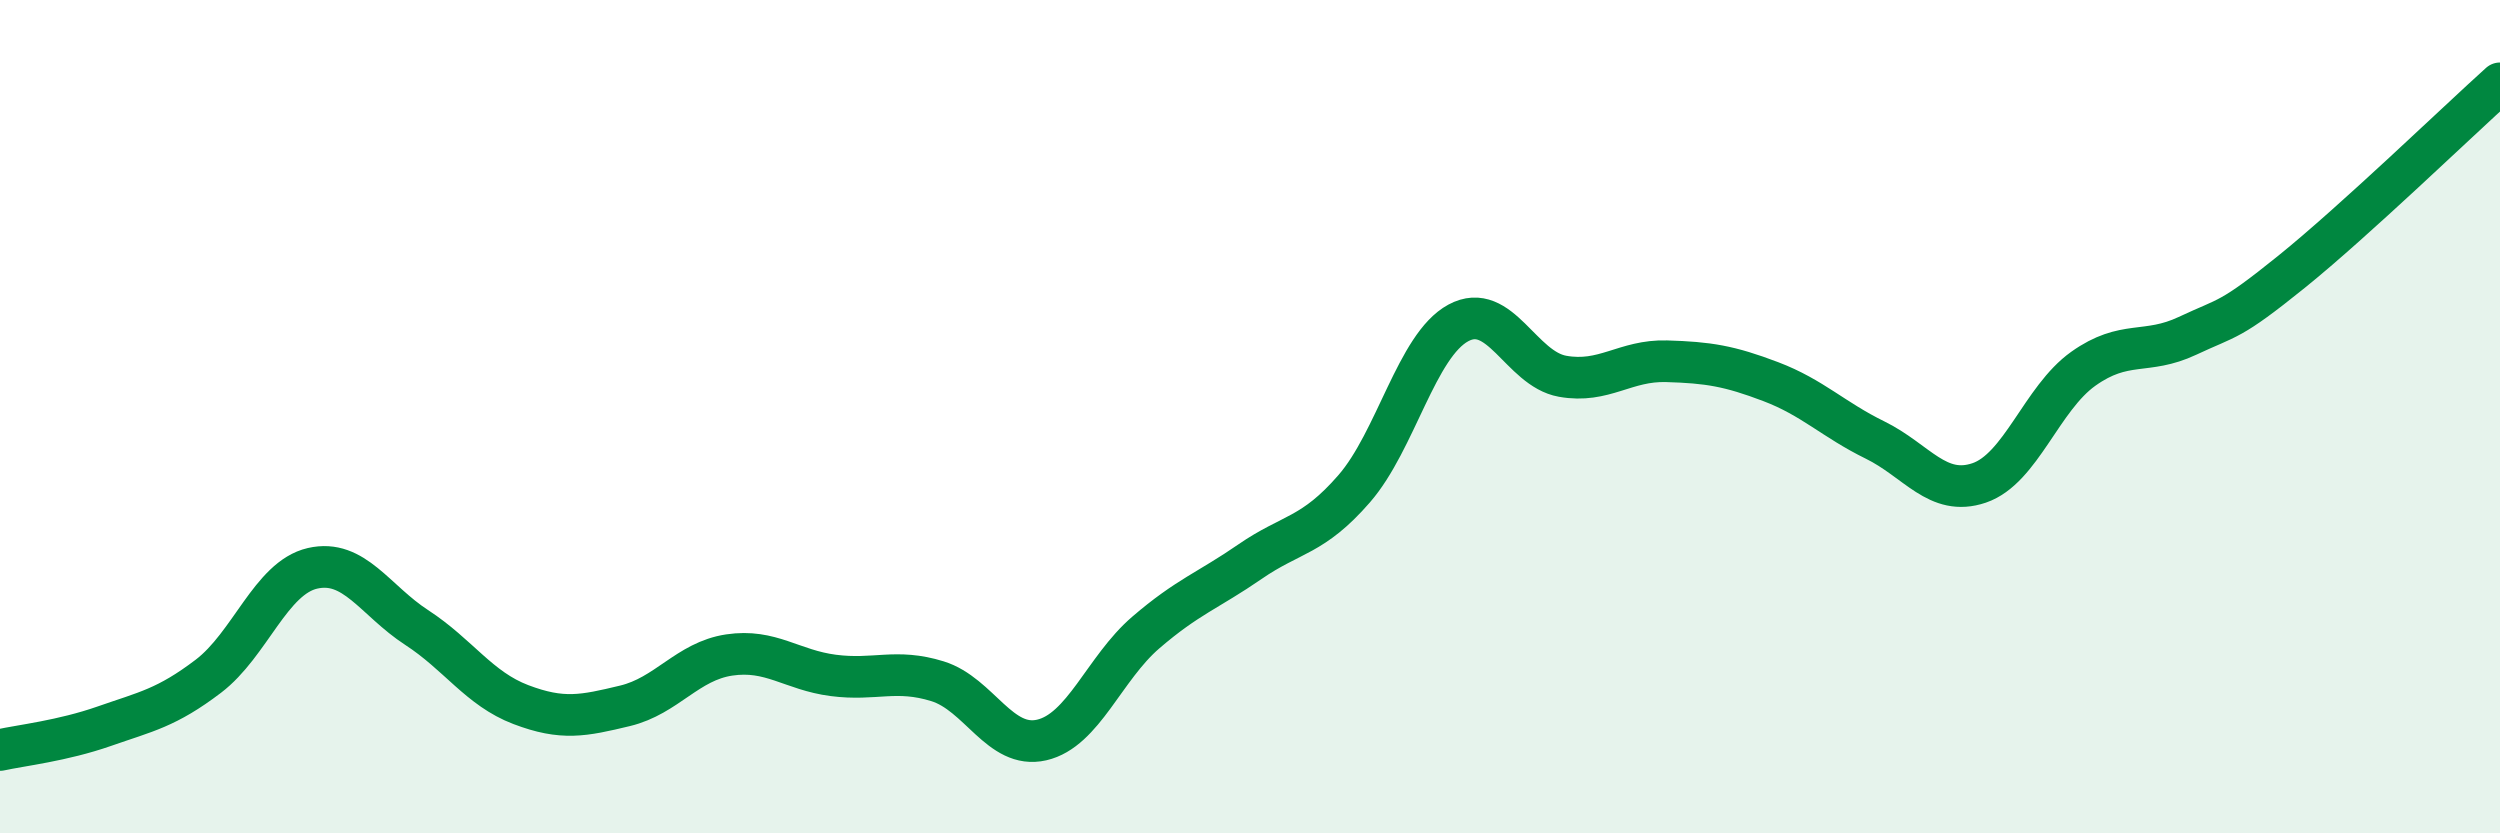
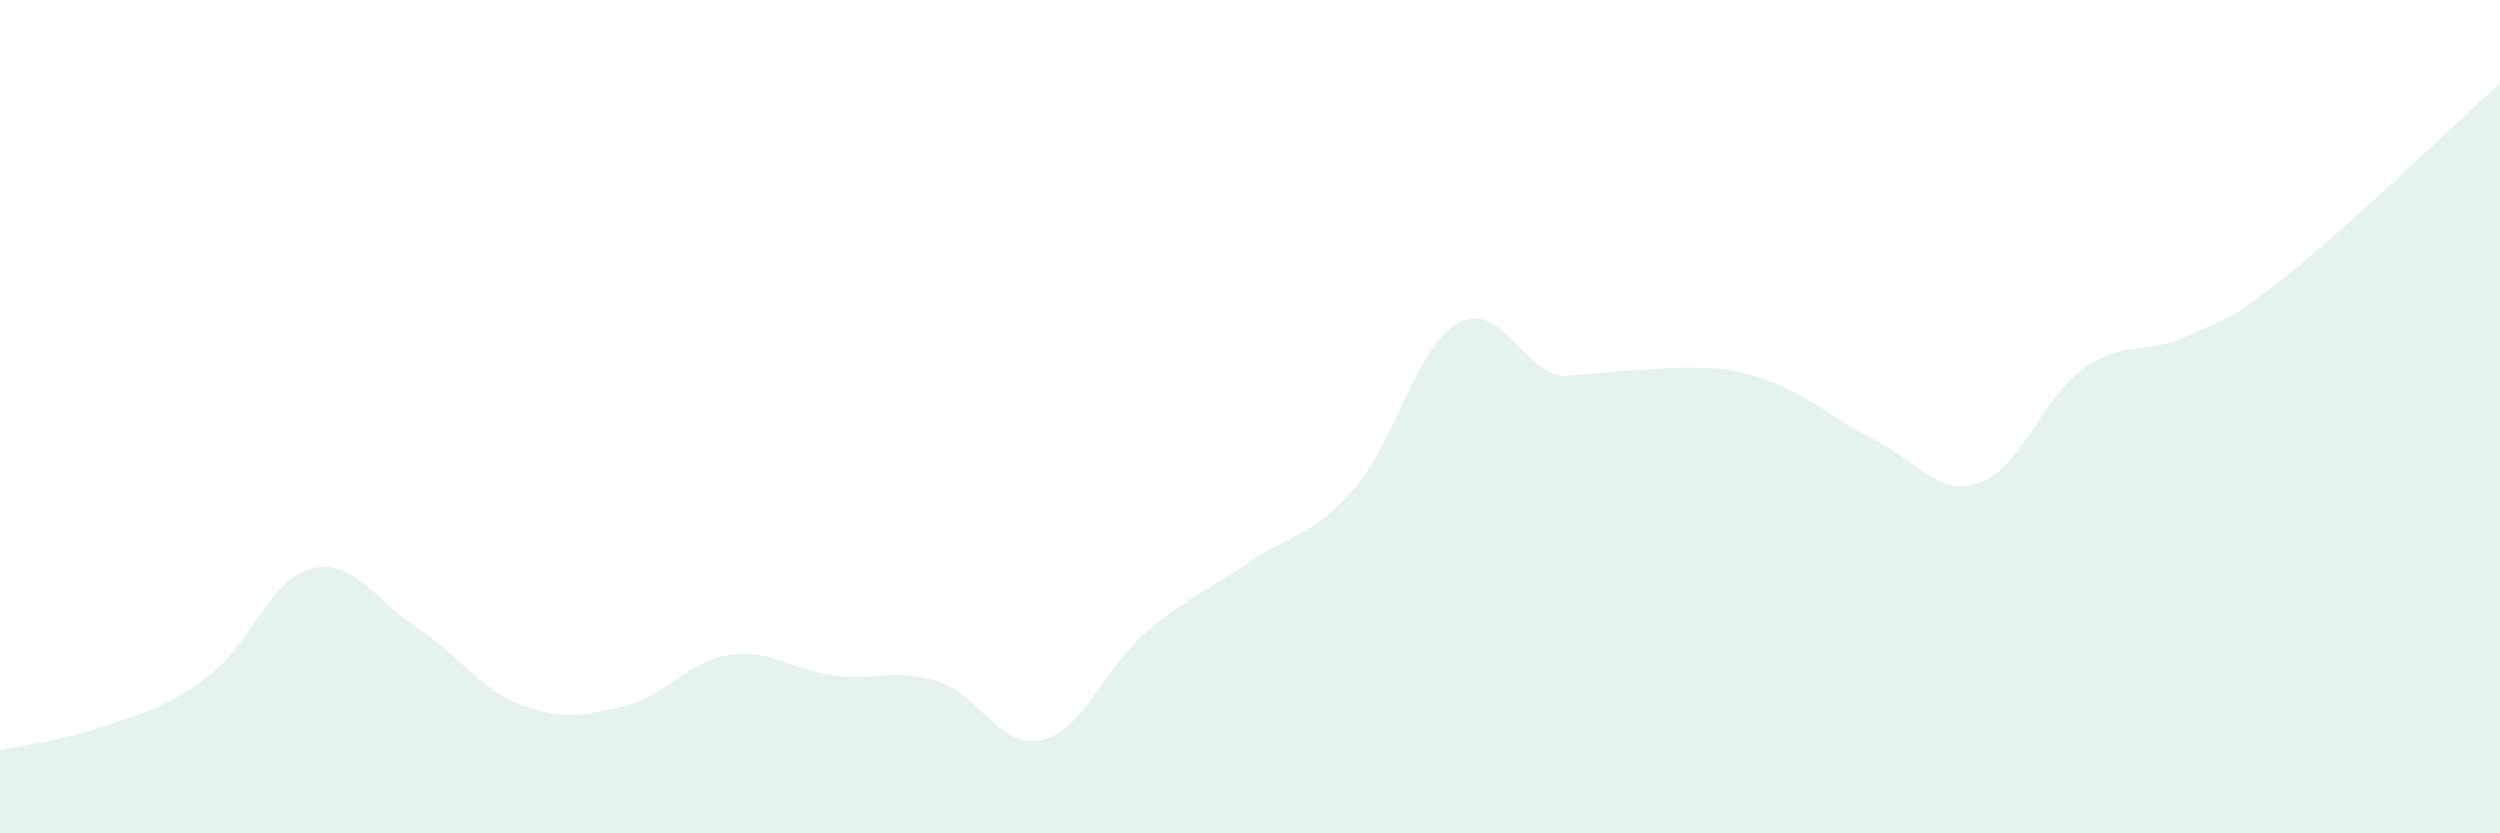
<svg xmlns="http://www.w3.org/2000/svg" width="60" height="20" viewBox="0 0 60 20">
-   <path d="M 0,18 C 0.5,17.89 1.5,17.78 2.5,17.43 C 3.5,17.08 4,16.99 5,16.23 C 6,15.47 6.5,13.87 7.5,13.64 C 8.5,13.41 9,14.41 10,15.06 C 11,15.71 11.5,16.53 12.5,16.91 C 13.5,17.29 14,17.18 15,16.94 C 16,16.7 16.5,15.87 17.5,15.72 C 18.5,15.57 19,16.08 20,16.21 C 21,16.34 21.5,16.04 22.5,16.35 C 23.5,16.66 24,17.99 25,17.76 C 26,17.53 26.5,16.04 27.5,15.18 C 28.5,14.32 29,14.17 30,13.48 C 31,12.79 31.5,12.88 32.5,11.73 C 33.5,10.58 34,8.29 35,7.75 C 36,7.21 36.5,8.85 37.5,9.03 C 38.5,9.21 39,8.64 40,8.67 C 41,8.7 41.5,8.78 42.5,9.16 C 43.5,9.54 44,10.07 45,10.56 C 46,11.05 46.5,11.93 47.5,11.59 C 48.5,11.25 49,9.56 50,8.85 C 51,8.14 51.5,8.53 52.5,8.06 C 53.5,7.59 53.5,7.73 55,6.52 C 56.5,5.31 59,2.9 60,2L60 20L0 20Z" fill="#008740" opacity="0.1" stroke-linecap="round" stroke-linejoin="round" />
-   <path d="M 0,18 C 0.5,17.89 1.5,17.78 2.5,17.43 C 3.5,17.08 4,16.99 5,16.23 C 6,15.47 6.5,13.87 7.5,13.64 C 8.5,13.41 9,14.41 10,15.06 C 11,15.71 11.5,16.53 12.5,16.91 C 13.5,17.29 14,17.18 15,16.94 C 16,16.7 16.5,15.87 17.5,15.72 C 18.5,15.57 19,16.08 20,16.21 C 21,16.34 21.5,16.04 22.5,16.35 C 23.5,16.66 24,17.99 25,17.76 C 26,17.53 26.5,16.04 27.5,15.18 C 28.5,14.32 29,14.17 30,13.48 C 31,12.79 31.5,12.88 32.5,11.73 C 33.5,10.58 34,8.29 35,7.75 C 36,7.21 36.5,8.85 37.5,9.03 C 38.5,9.21 39,8.64 40,8.67 C 41,8.7 41.5,8.78 42.5,9.16 C 43.5,9.54 44,10.07 45,10.56 C 46,11.05 46.5,11.93 47.5,11.59 C 48.5,11.25 49,9.56 50,8.85 C 51,8.14 51.5,8.53 52.5,8.06 C 53.5,7.59 53.5,7.73 55,6.52 C 56.5,5.31 59,2.9 60,2" stroke="#008740" stroke-width="1" fill="none" stroke-linecap="round" stroke-linejoin="round" />
+   <path d="M 0,18 C 0.5,17.89 1.5,17.78 2.5,17.43 C 3.5,17.08 4,16.99 5,16.23 C 6,15.47 6.5,13.87 7.5,13.64 C 8.5,13.41 9,14.41 10,15.06 C 11,15.71 11.5,16.53 12.5,16.91 C 13.5,17.29 14,17.18 15,16.94 C 16,16.7 16.5,15.87 17.5,15.72 C 18.5,15.57 19,16.08 20,16.21 C 21,16.34 21.5,16.04 22.5,16.35 C 23.5,16.66 24,17.99 25,17.76 C 26,17.53 26.5,16.04 27.5,15.18 C 28.5,14.32 29,14.17 30,13.48 C 31,12.79 31.5,12.88 32.5,11.73 C 33.5,10.58 34,8.29 35,7.75 C 36,7.21 36.5,8.85 37.5,9.03 C 41,8.7 41.5,8.78 42.5,9.16 C 43.5,9.54 44,10.07 45,10.56 C 46,11.05 46.5,11.93 47.5,11.59 C 48.5,11.25 49,9.56 50,8.85 C 51,8.14 51.5,8.53 52.5,8.06 C 53.5,7.59 53.5,7.73 55,6.52 C 56.5,5.31 59,2.9 60,2L60 20L0 20Z" fill="#008740" opacity="0.1" stroke-linecap="round" stroke-linejoin="round" />
</svg>